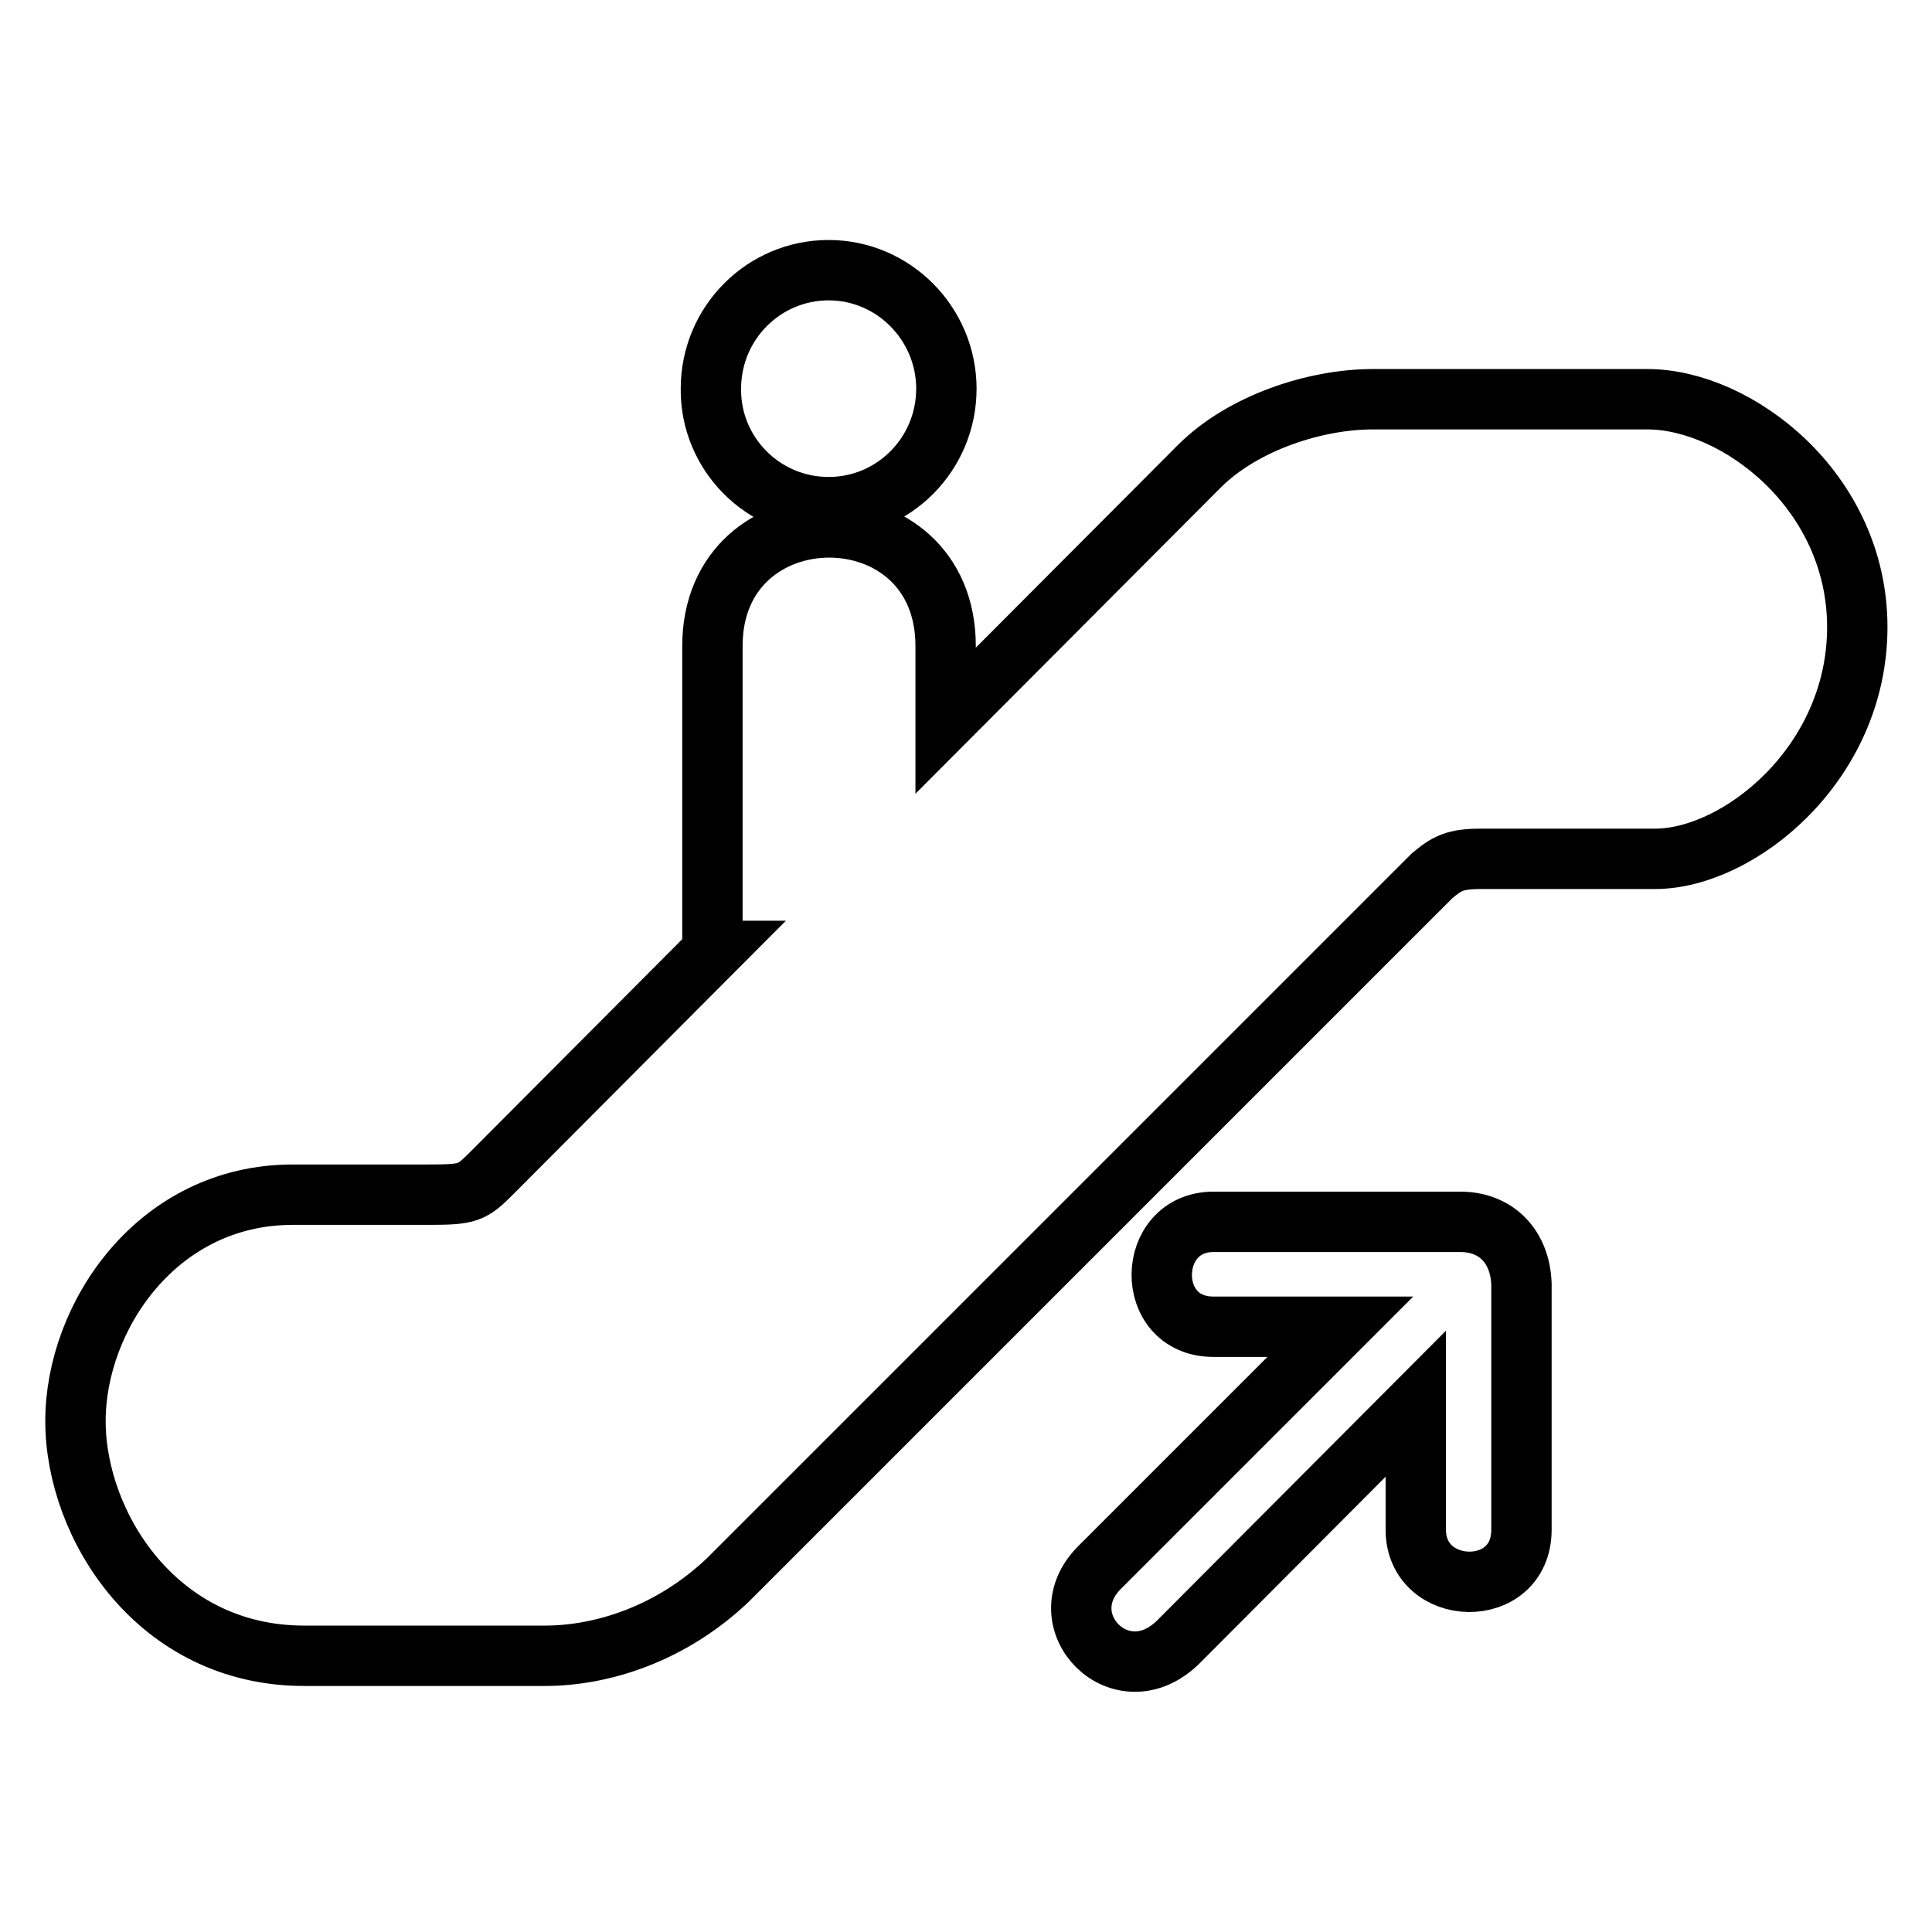
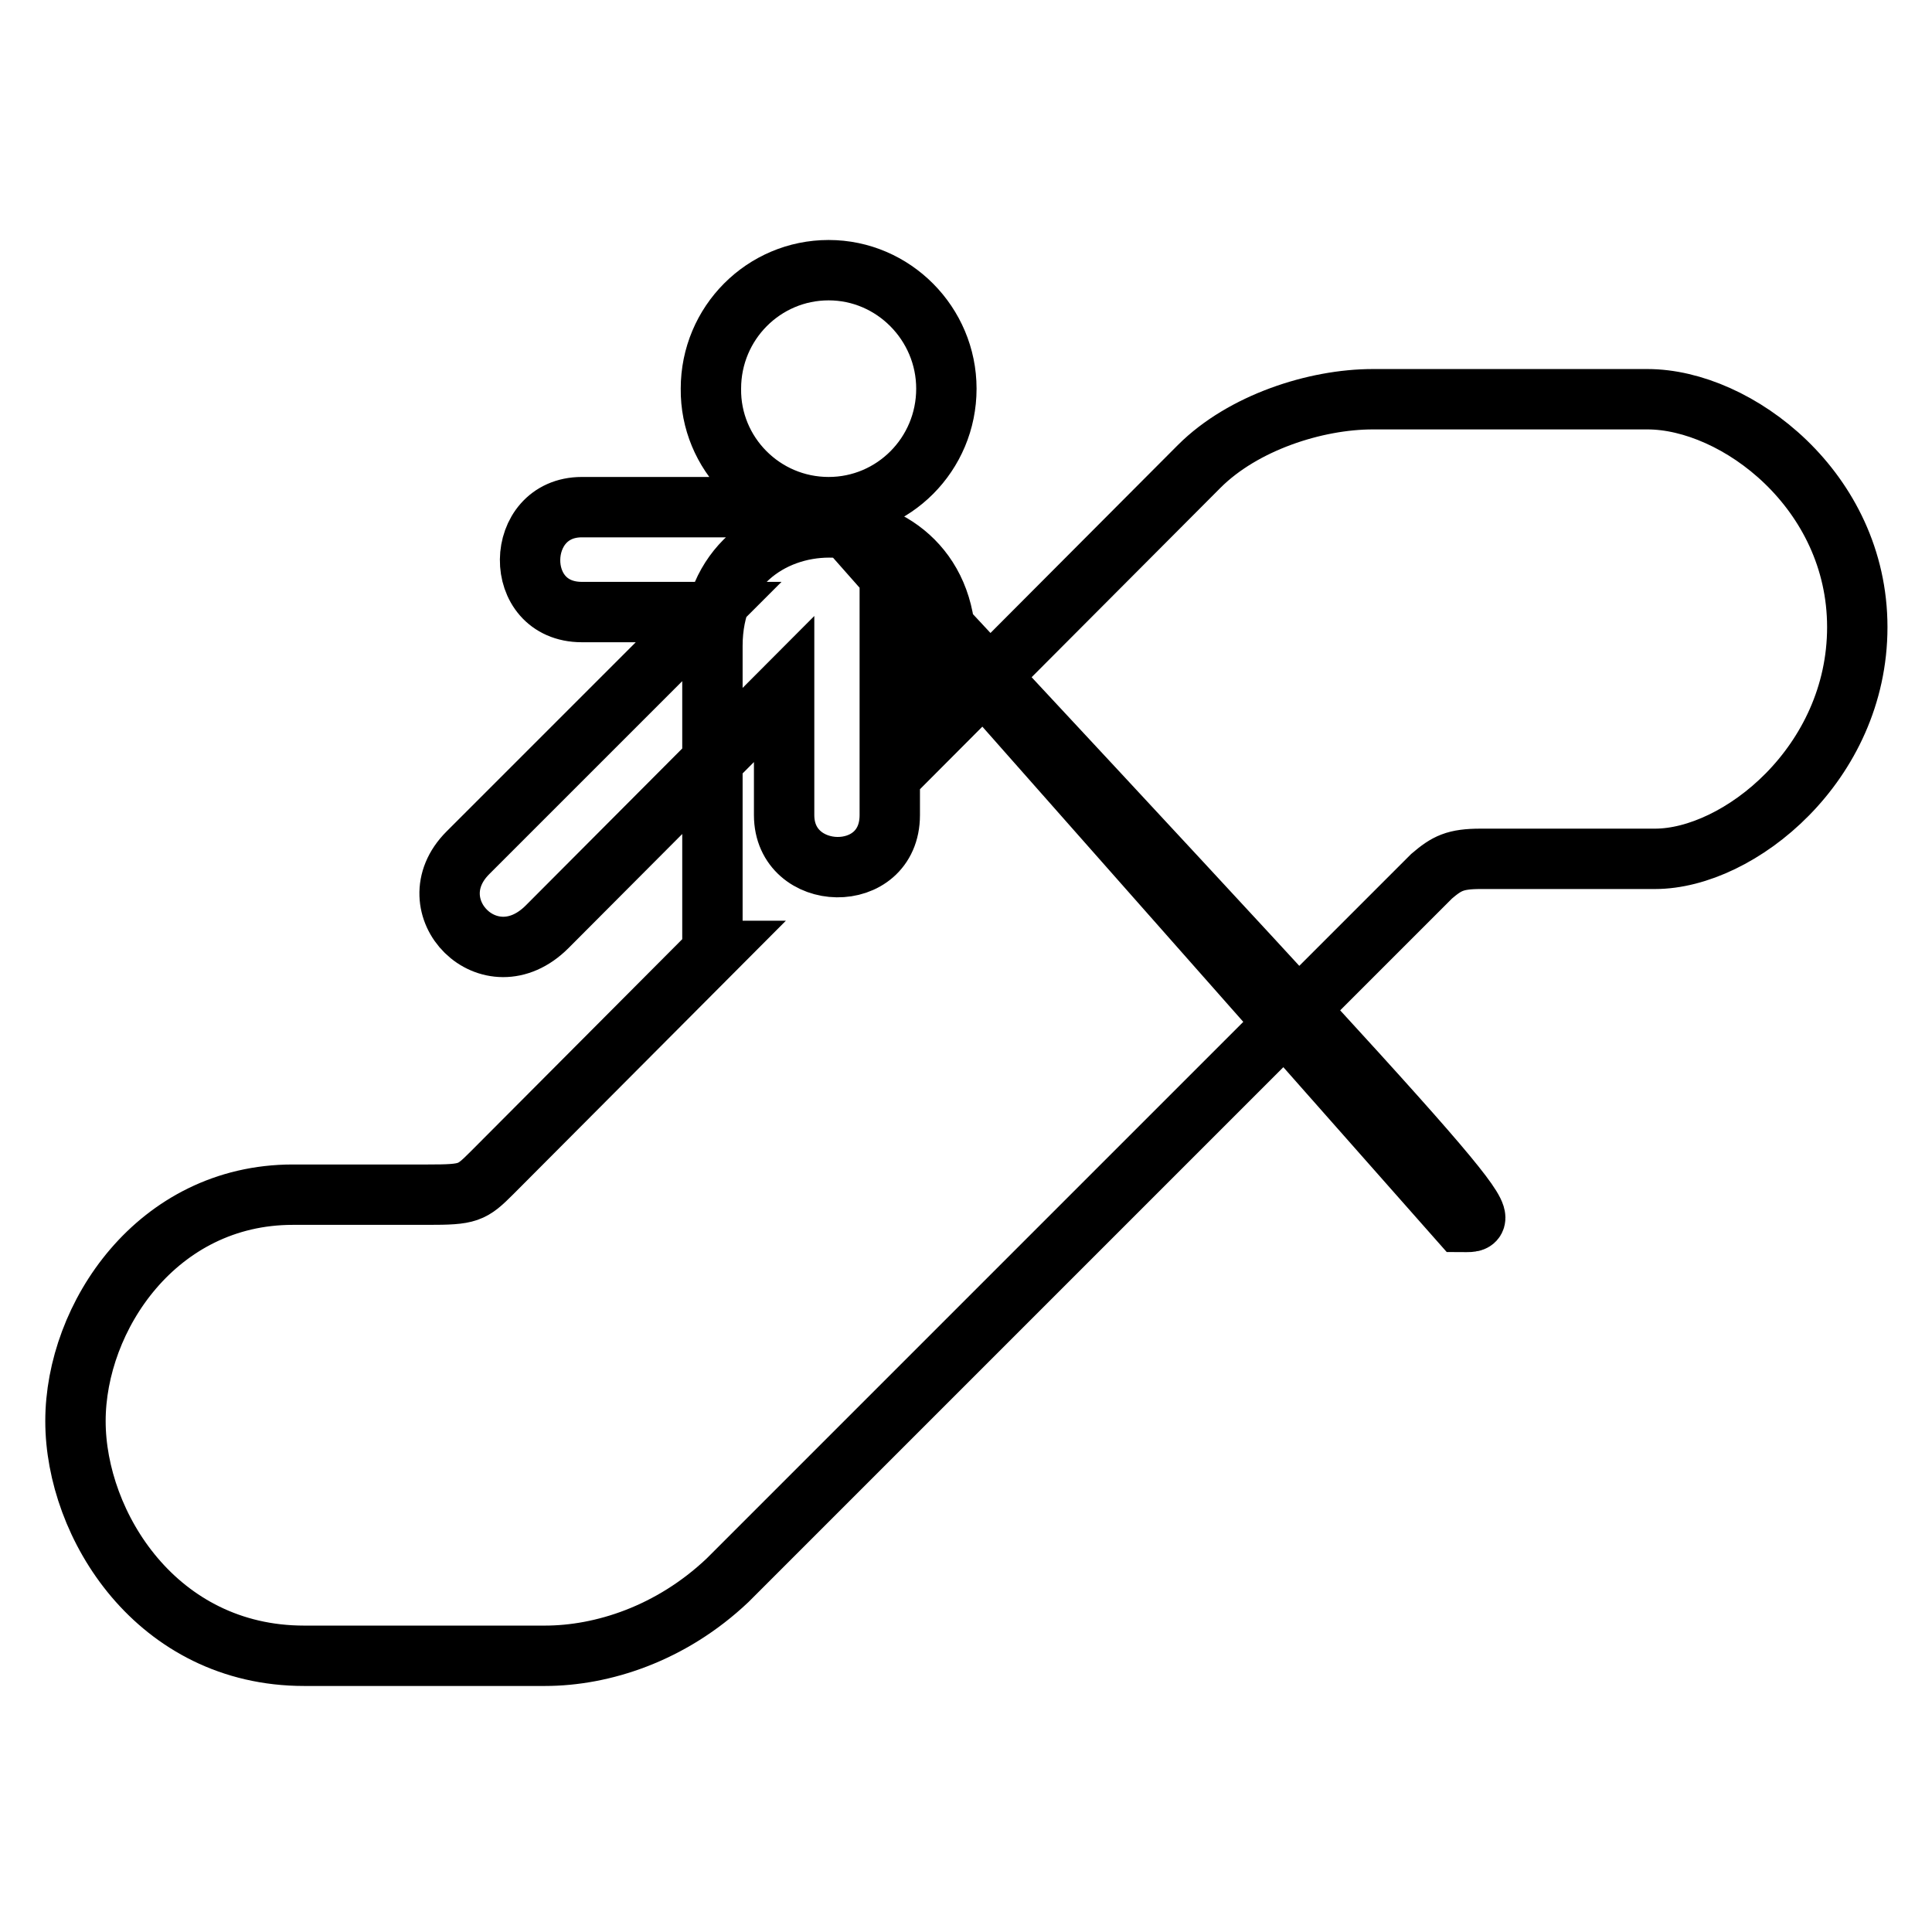
<svg xmlns="http://www.w3.org/2000/svg" version="1.1" x="0px" y="0px" viewBox="0 0 256 256" enable-background="new 0 0 256 256" xml:space="preserve">
  <g>
    <g>
-       <path stroke-width="8" fill-opacity="0" stroke="#000000" d="M109.8,67.2c8.6,0,15.6-7,15.6-15.7c0-8.6-7-15.7-15.6-15.7c-8.6,0-15.6,7-15.6,15.7C94.1,60.1,101.1,67.2,109.8,67.2z M193.5,161.9h-32.7c-9,0-9.3,13.9,0,13.9h16.8l-31.9,31.9c-7.1,7.1,2.9,17.4,10.5,9.8l31.4-31.5v16.7c0,9,14,9.4,14,0v-32.6C201.4,165.1,198.2,161.9,193.5,161.9z M218.3,52.9h-36.4c-7.6,0-17.2,3.1-23,8.9l-33.6,33.7v-9.9c0-21-30.9-20.9-30.9,0V126h0.1l-29.3,29.4c-2.7,2.7-3.1,2.9-8.5,2.9H38.8c-18,0-28.8,16.2-28.8,30c0,13.8,10.8,31.1,30.3,31.1c0,0,24.3,0,31.9,0s16.7-2.9,24.2-10l93.3-93.3c2-1.7,3.1-2.3,6.5-2.3c0,0,12.9,0,23.1,0c11.1,0,26.8-12.6,26.8-30.7S230.1,52.9,218.3,52.9z" />
+       <path stroke-width="8" fill-opacity="0" stroke="#000000" d="M109.8,67.2c8.6,0,15.6-7,15.6-15.7c0-8.6-7-15.7-15.6-15.7c-8.6,0-15.6,7-15.6,15.7C94.1,60.1,101.1,67.2,109.8,67.2z h-32.7c-9,0-9.3,13.9,0,13.9h16.8l-31.9,31.9c-7.1,7.1,2.9,17.4,10.5,9.8l31.4-31.5v16.7c0,9,14,9.4,14,0v-32.6C201.4,165.1,198.2,161.9,193.5,161.9z M218.3,52.9h-36.4c-7.6,0-17.2,3.1-23,8.9l-33.6,33.7v-9.9c0-21-30.9-20.9-30.9,0V126h0.1l-29.3,29.4c-2.7,2.7-3.1,2.9-8.5,2.9H38.8c-18,0-28.8,16.2-28.8,30c0,13.8,10.8,31.1,30.3,31.1c0,0,24.3,0,31.9,0s16.7-2.9,24.2-10l93.3-93.3c2-1.7,3.1-2.3,6.5-2.3c0,0,12.9,0,23.1,0c11.1,0,26.8-12.6,26.8-30.7S230.1,52.9,218.3,52.9z" />
    </g>
  </g>
</svg>